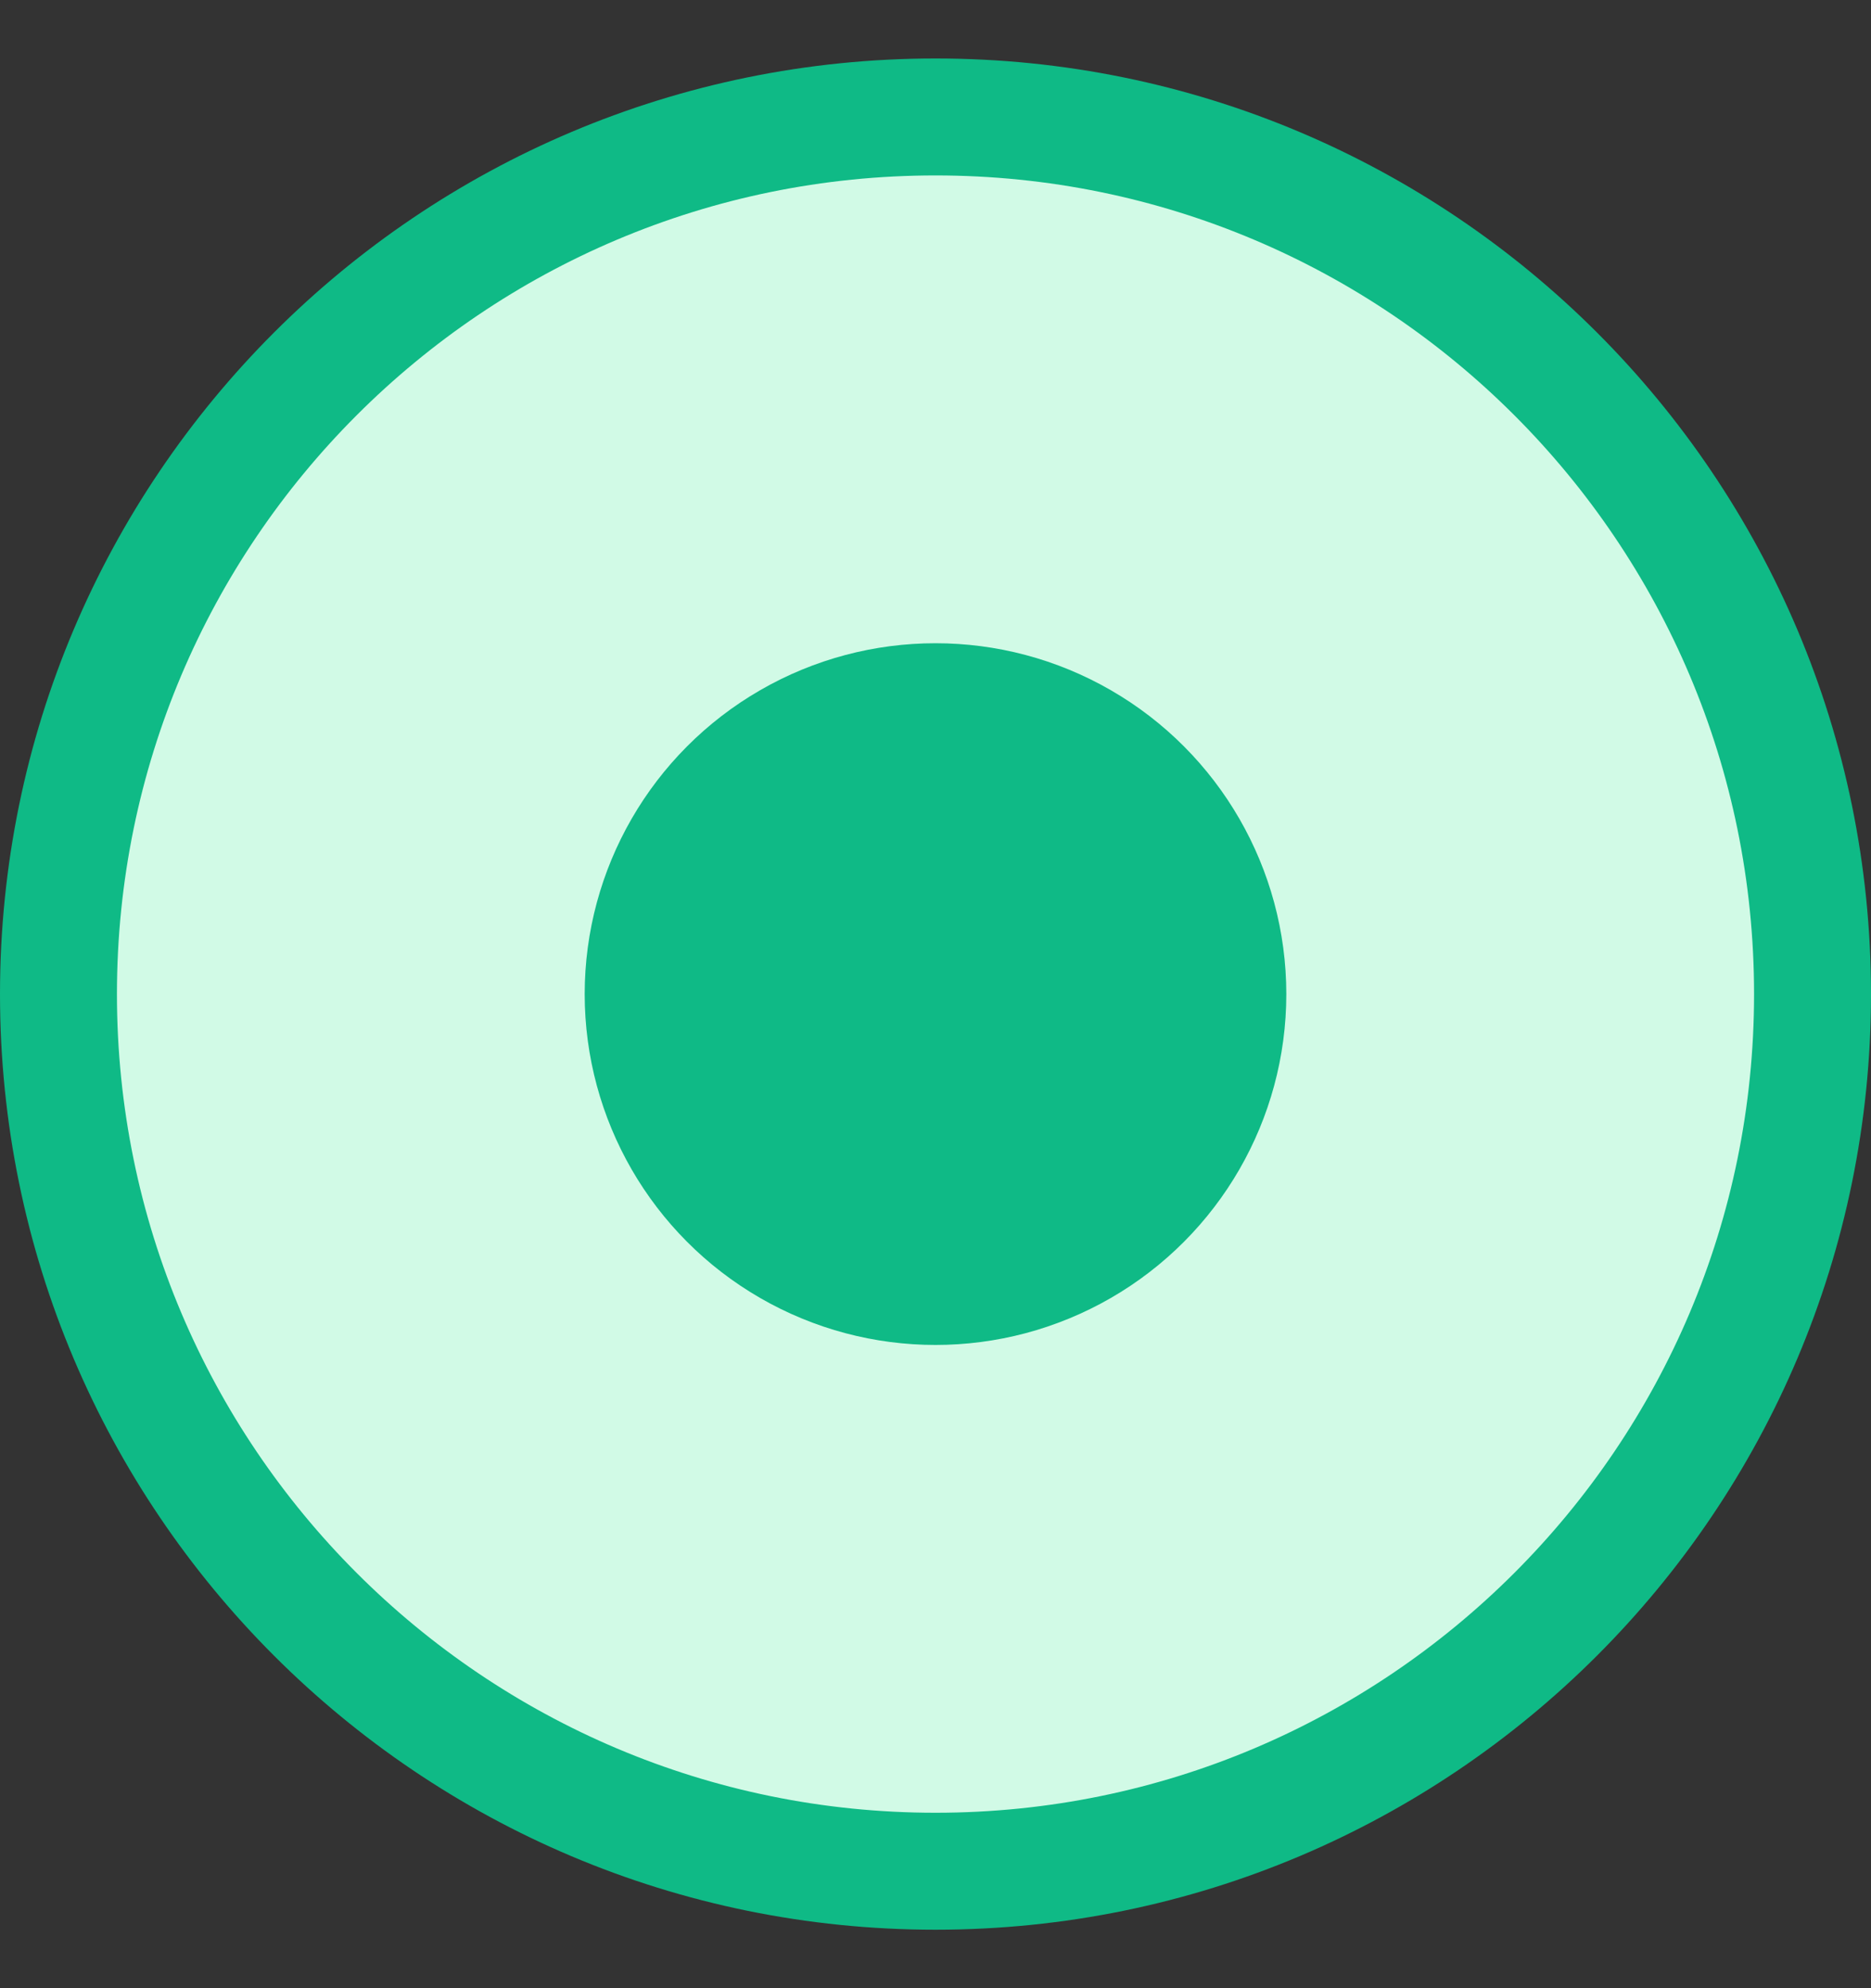
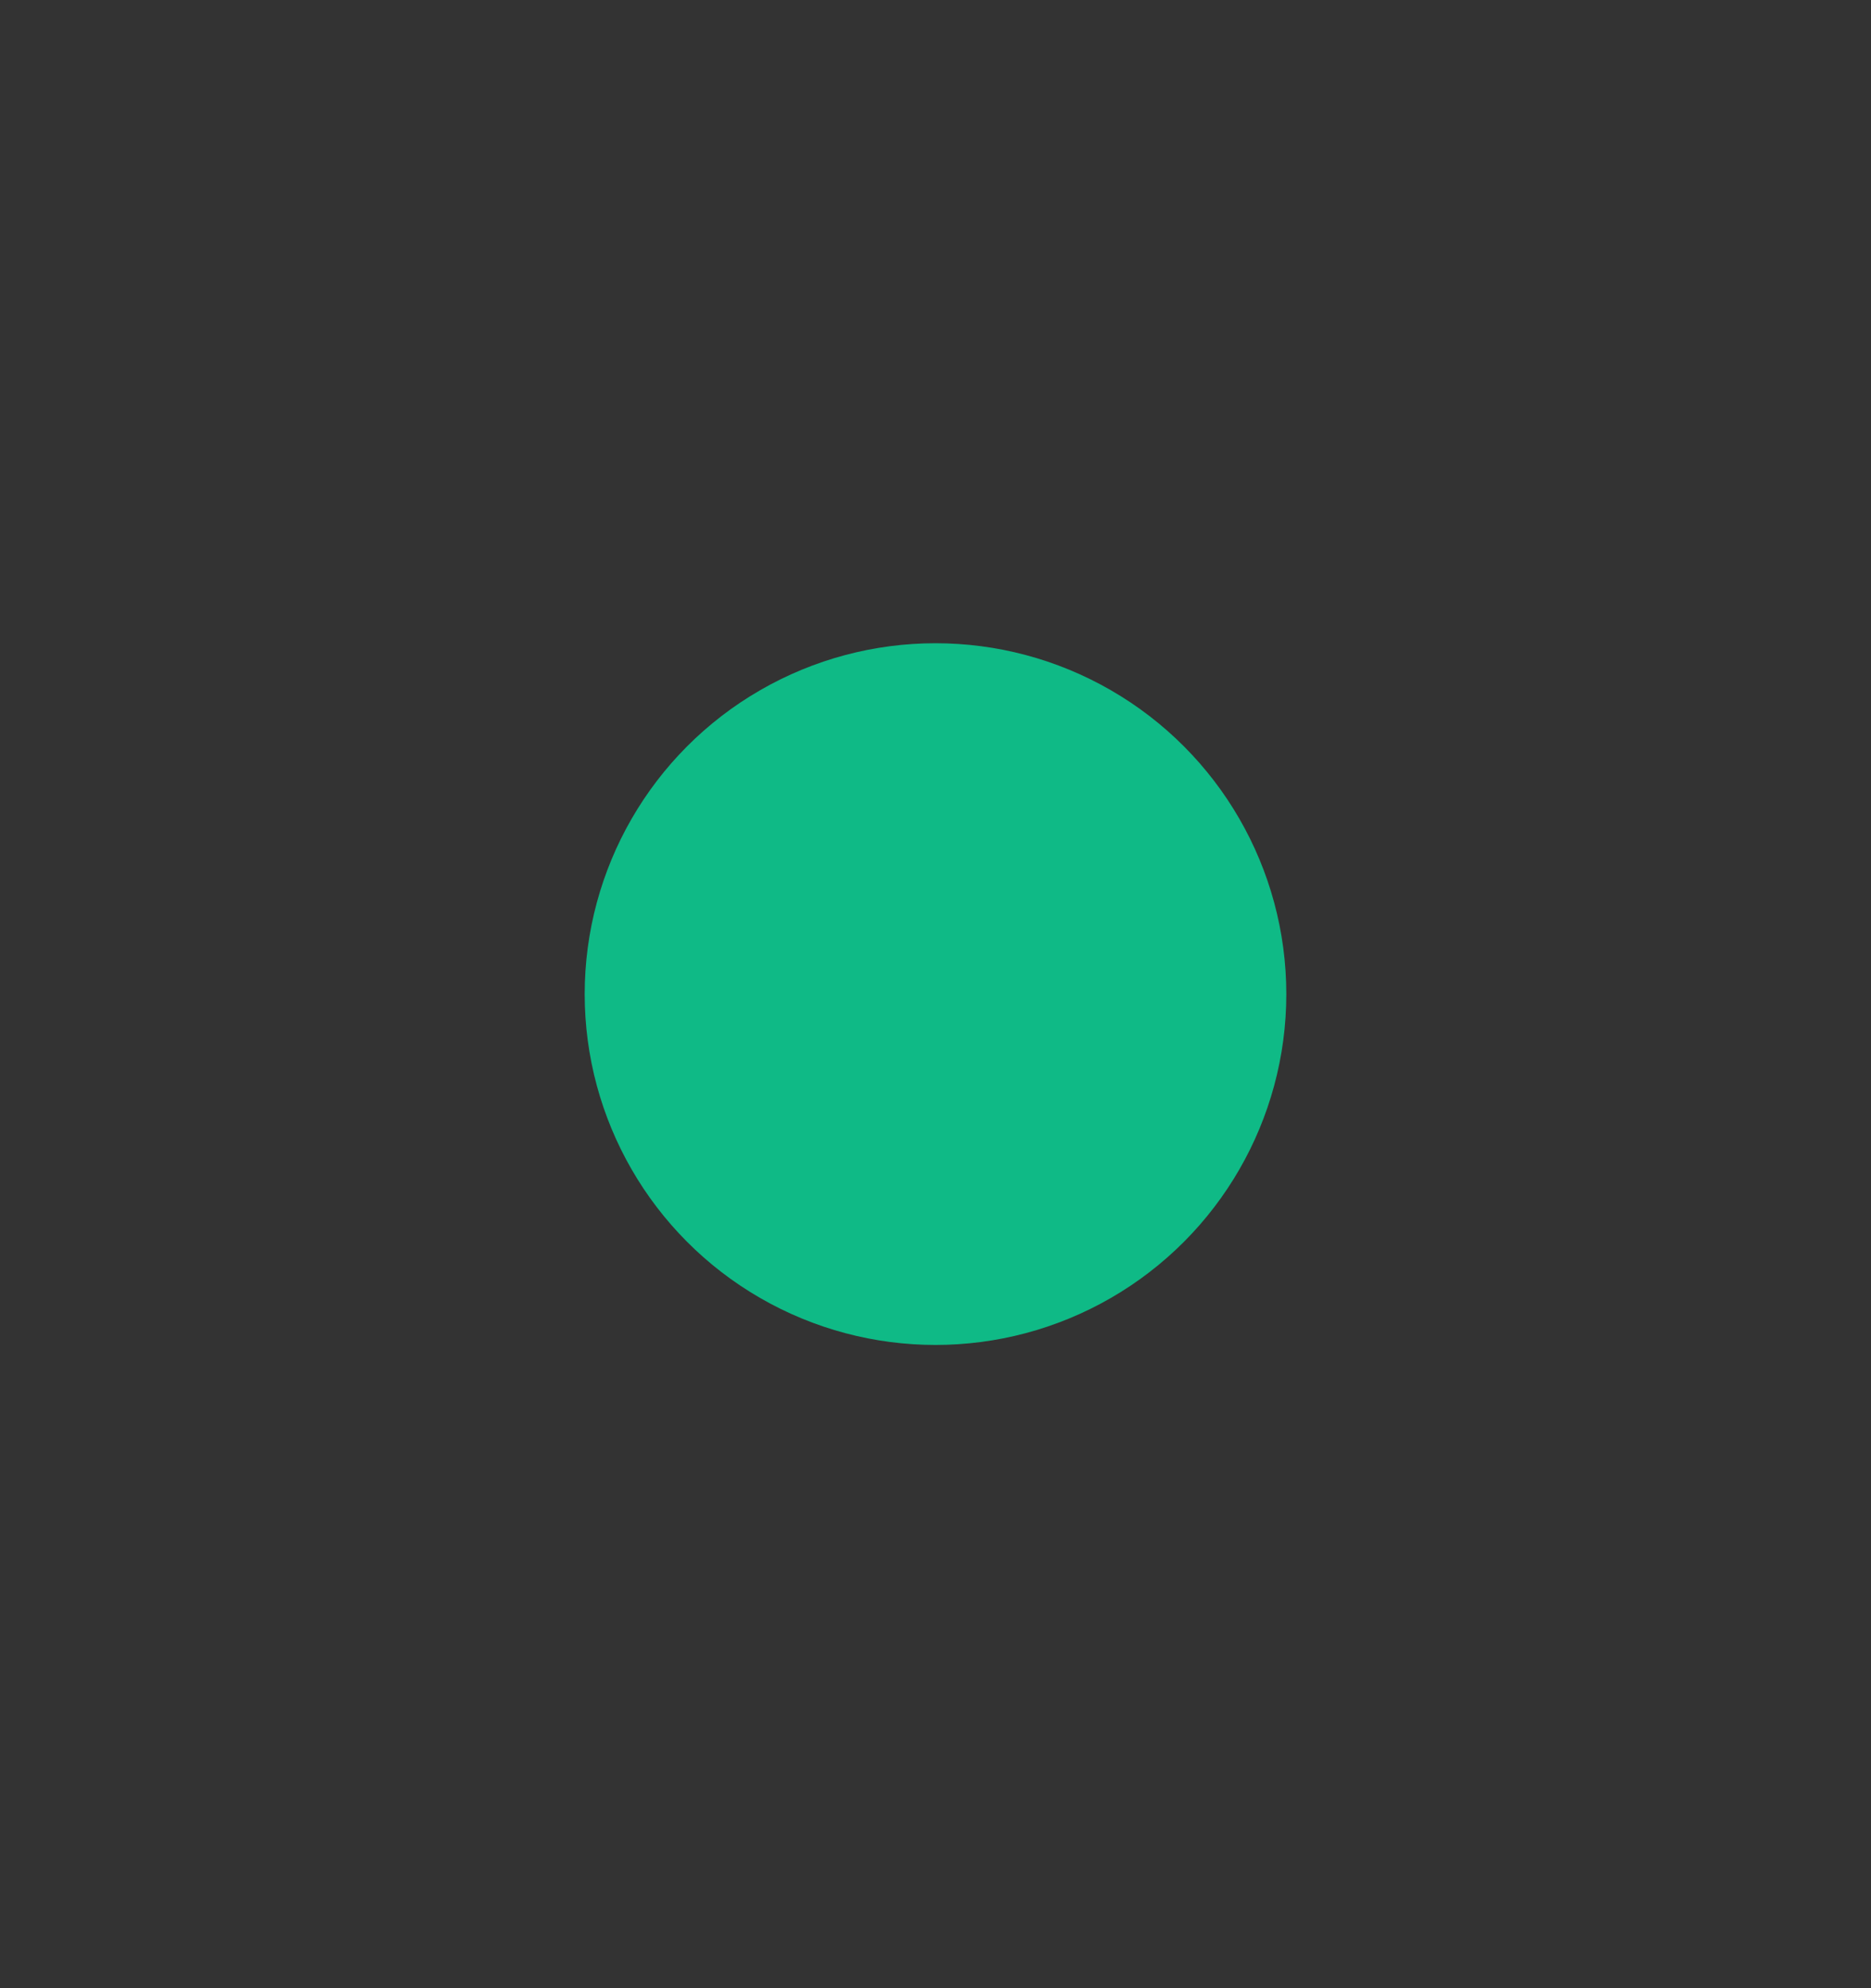
<svg xmlns="http://www.w3.org/2000/svg" width="16" height="17" viewBox="0 0 16 17" fill="none">
  <rect x="0" y="0" width="16" height="17" fill="#333333" stroke="none" />
-   <path d="M8 16C3.858 16 0.5 12.642 0.5 8.5C0.5 4.358 3.858 1 8 1C12.142 1 15.5 4.358 15.5 8.5C15.5 12.642 12.142 16 8 16Z" fill="#D1FAE6" />
-   <path d="M8 16C3.858 16 0.5 12.642 0.5 8.5C0.5 4.358 3.858 1 8 1C12.142 1 15.5 4.358 15.5 8.5C15.5 12.642 12.142 16 8 16Z" stroke="#0FBA86" />
  <circle cx="8" cy="8.5" r="3" fill="#0FBA86" />
</svg>